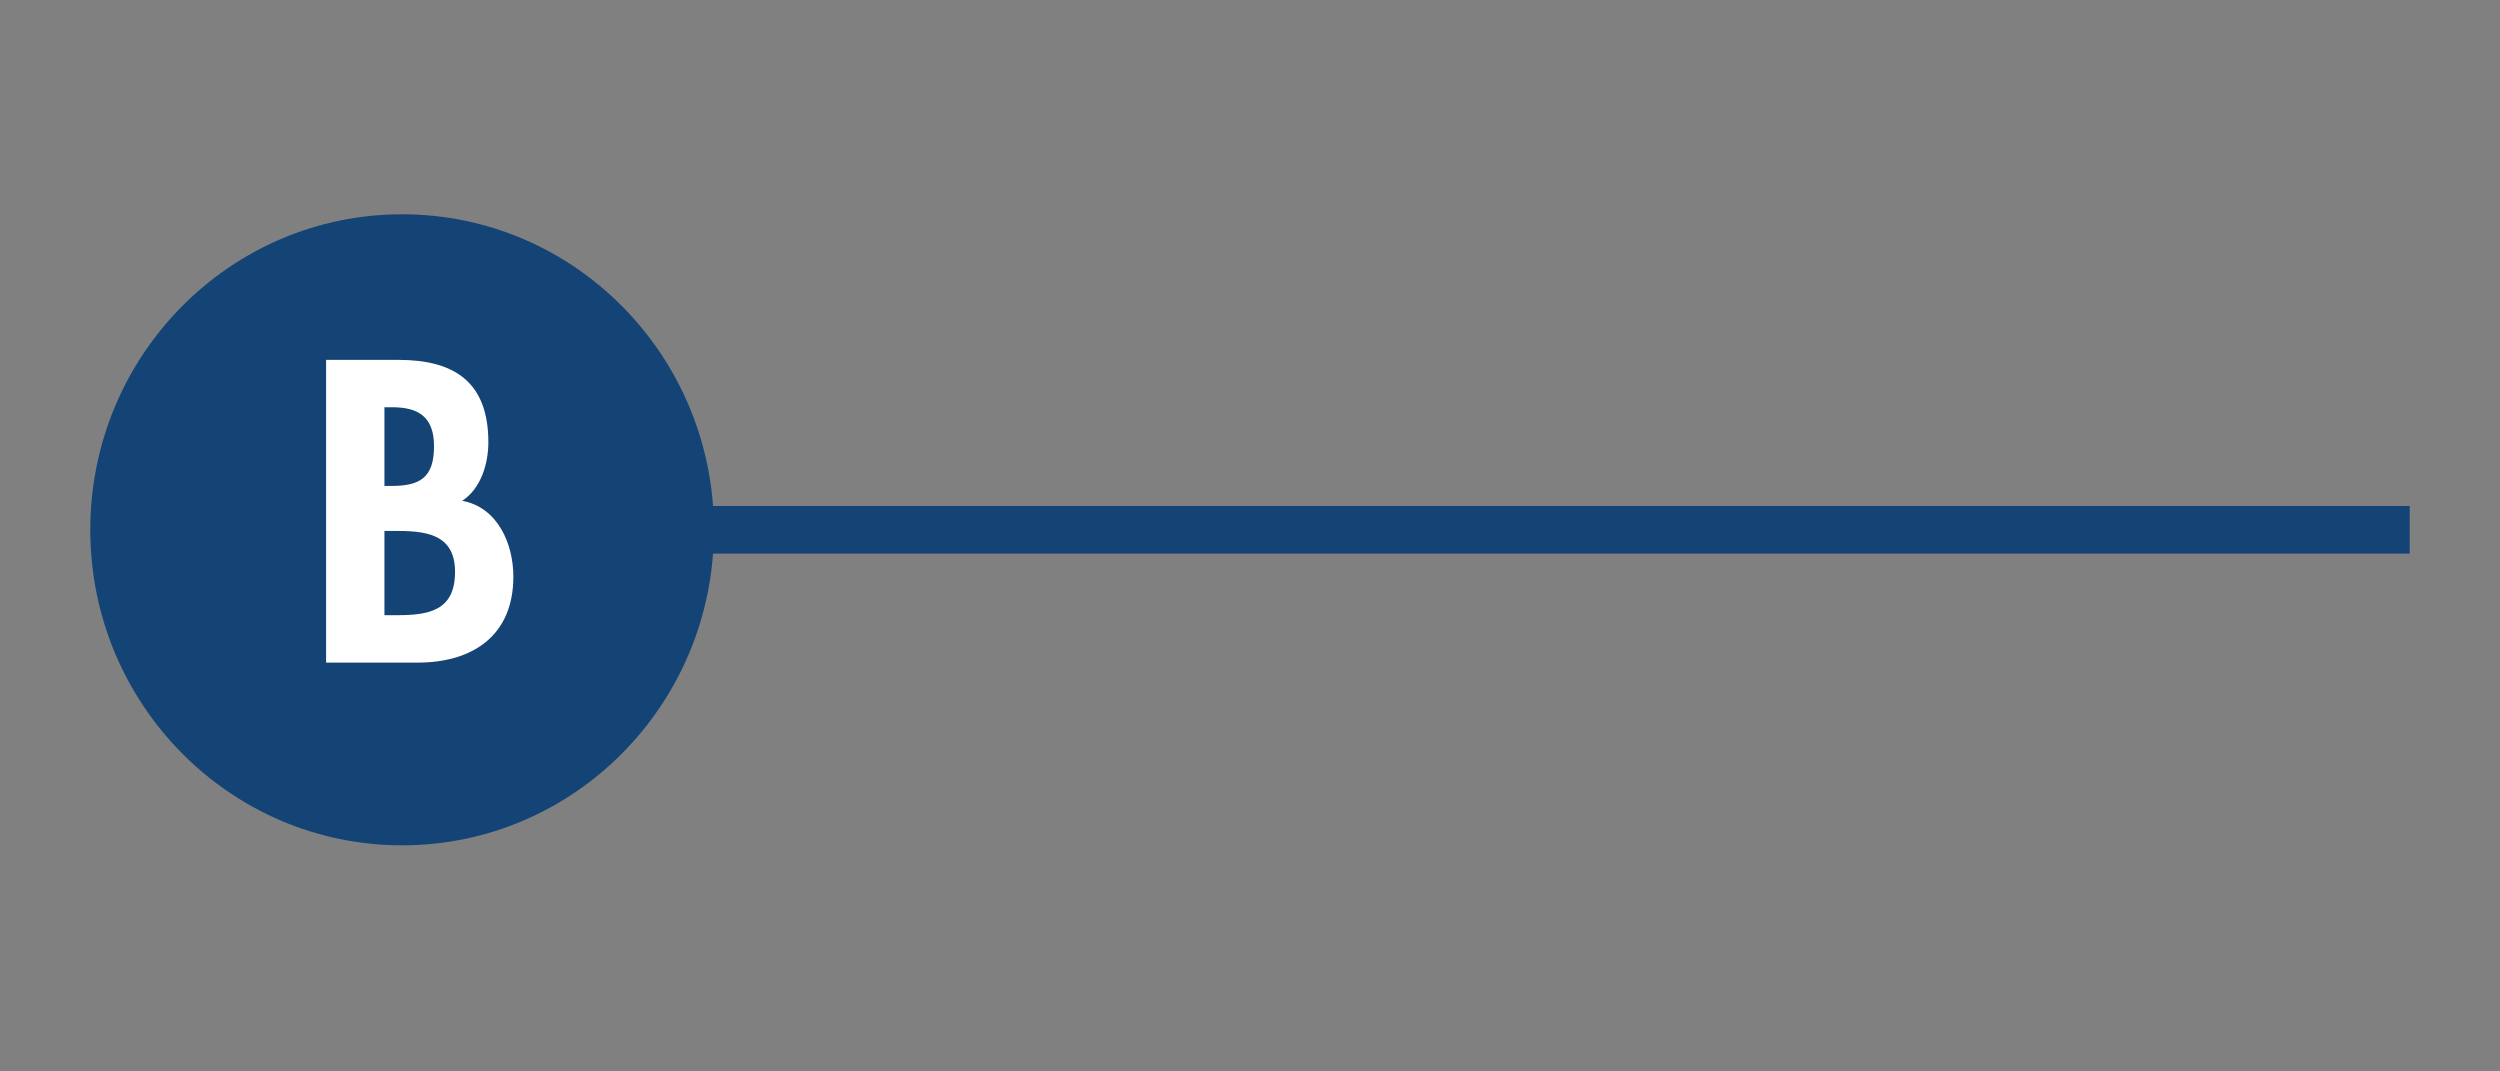
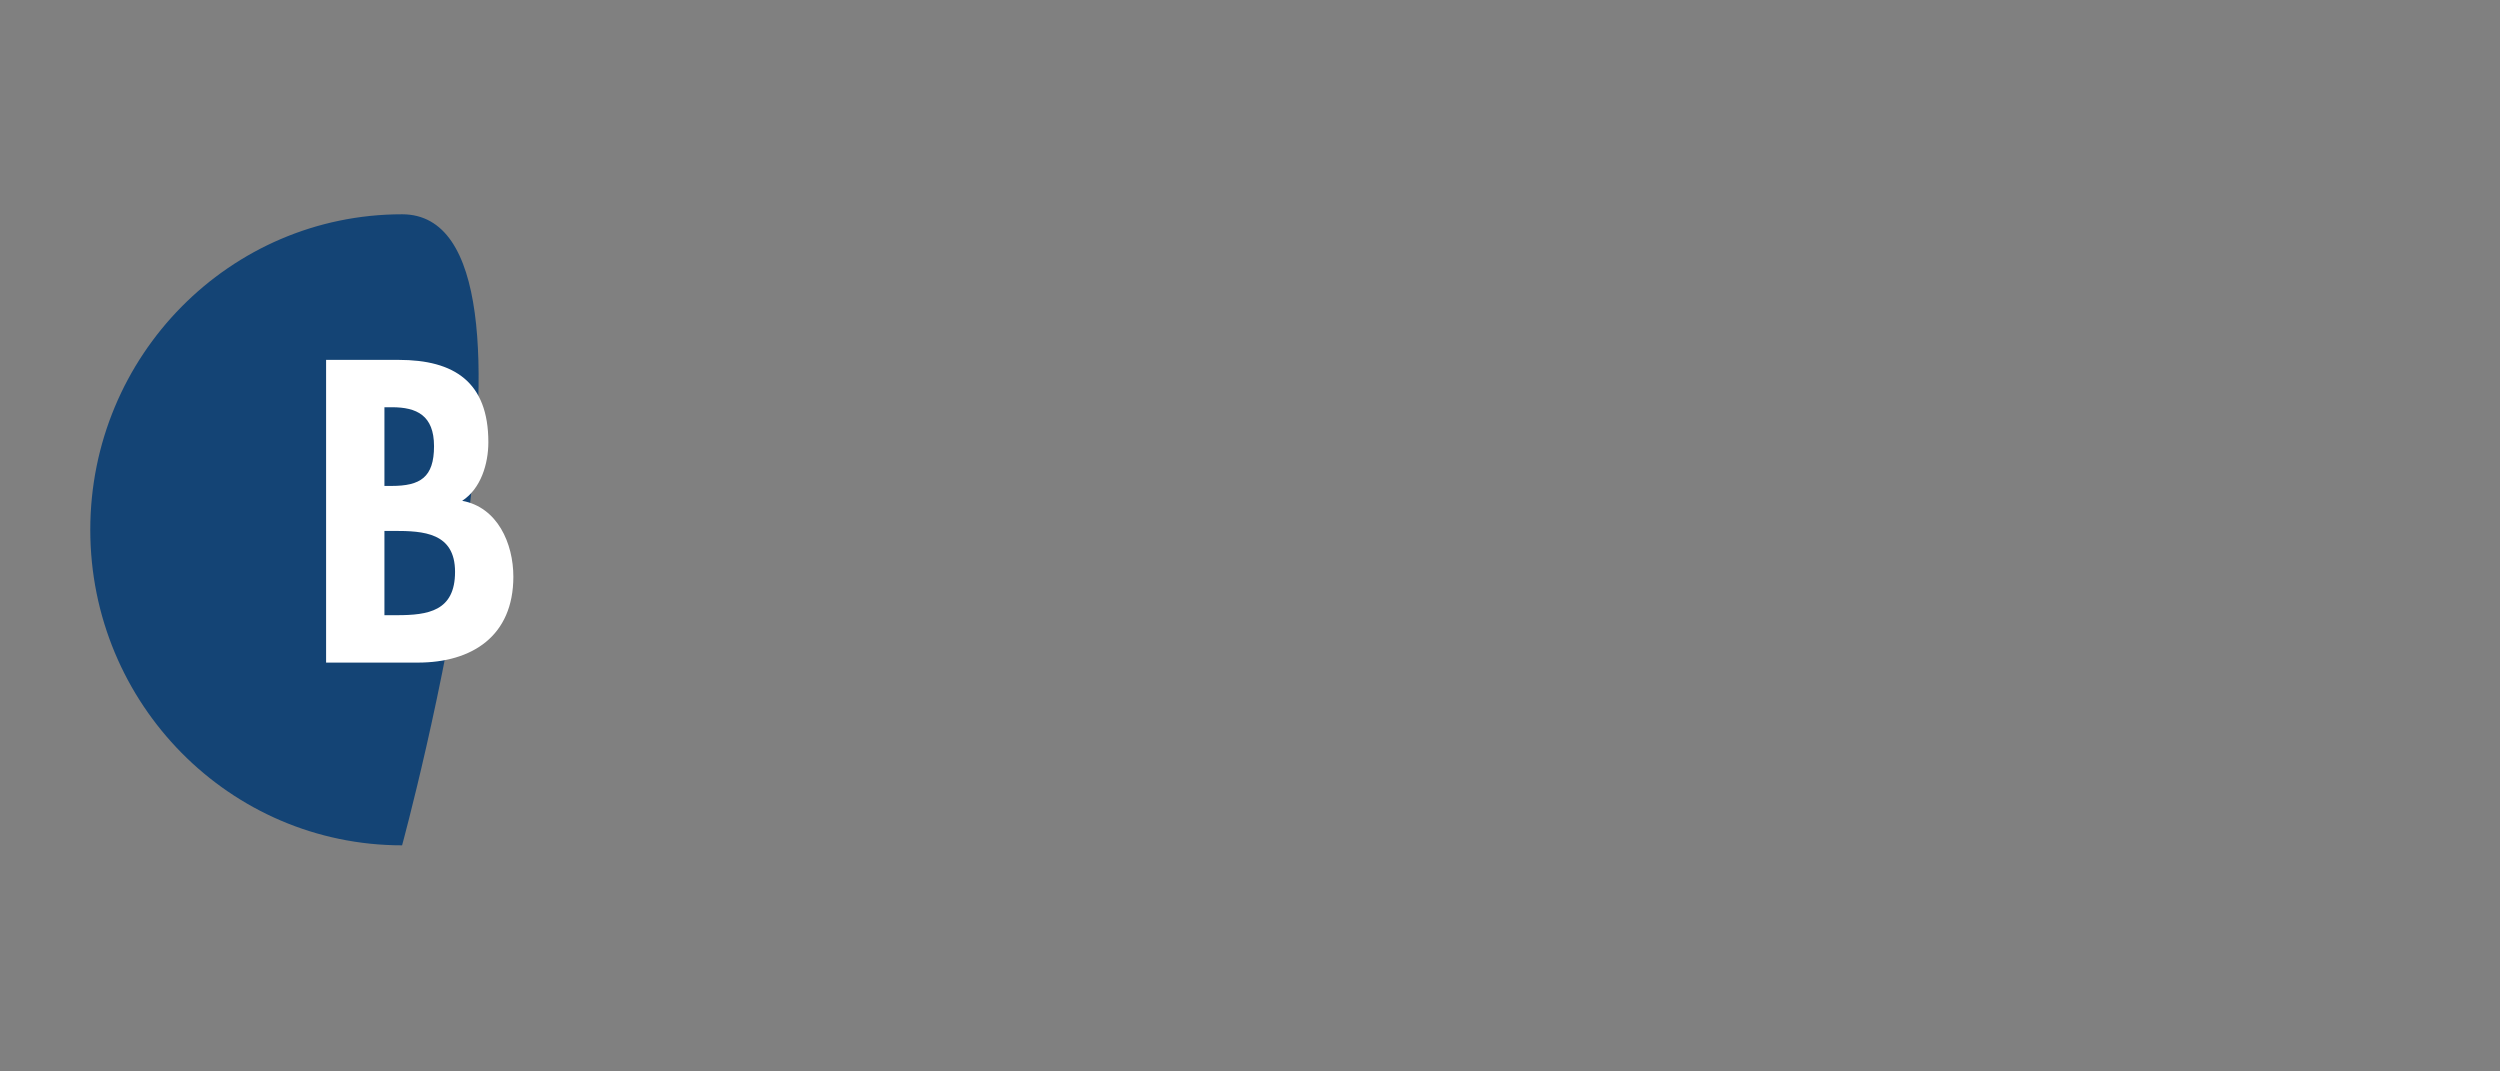
<svg xmlns="http://www.w3.org/2000/svg" id="Layer_1" x="0px" y="0px" width="105px" height="45px" viewBox="-0.333 0 105 45" xml:space="preserve">
  <rect x="-0.333" y="0" width="105" height="45" fill="#808080" stroke="none" />
-   <line fill="none" stroke="#144475" stroke-width="2" x1="5.625" y1="22.252" x2="100.874" y2="22.252" />
-   <path fill="#144475" d="M16.555,35.504c7.233,0,13.097-5.935,13.097-13.252S23.788,9,16.555,9C9.322,9,3.459,14.935,3.459,22.252  S9.322,35.504,16.555,35.504" />
+   <path fill="#144475" d="M16.555,35.504S23.788,9,16.555,9C9.322,9,3.459,14.935,3.459,22.252  S9.322,35.504,16.555,35.504" />
  <g>
    <path fill="#FFFFFF" d="M13.363,15.115h3.049c2.333,0,3.766,0.928,3.766,3.457c0,0.911-0.317,1.956-1.1,2.462   c1.483,0.27,2.15,1.787,2.15,3.187c0,2.495-1.733,3.608-4.016,3.608h-3.849V15.115z M15.813,20.409h0.3   c1.2,0,1.783-0.354,1.783-1.669c0-1.298-0.733-1.636-1.767-1.636h-0.316V20.409z M15.813,25.838h0.517   c1.316,0,2.449-0.168,2.449-1.82s-1.333-1.72-2.566-1.72h-0.4V25.838z" />
  </g>
</svg>